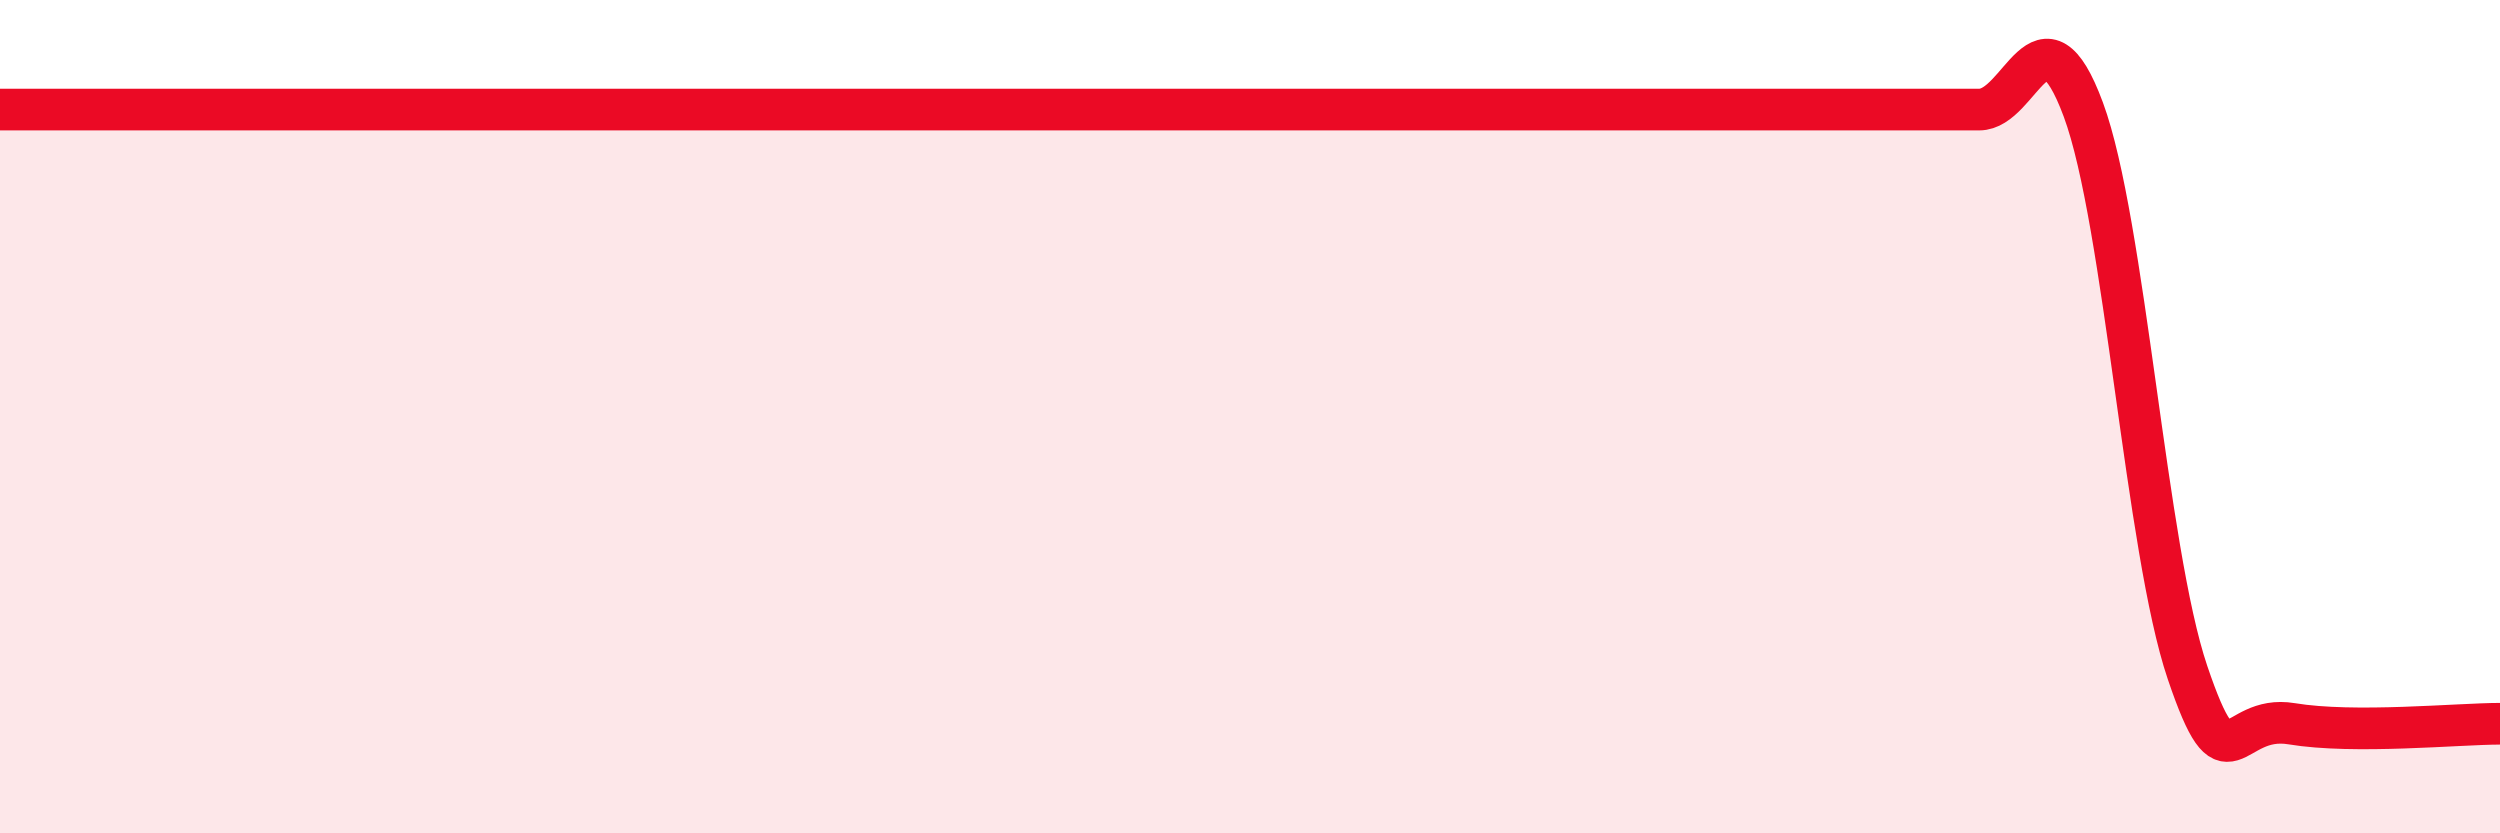
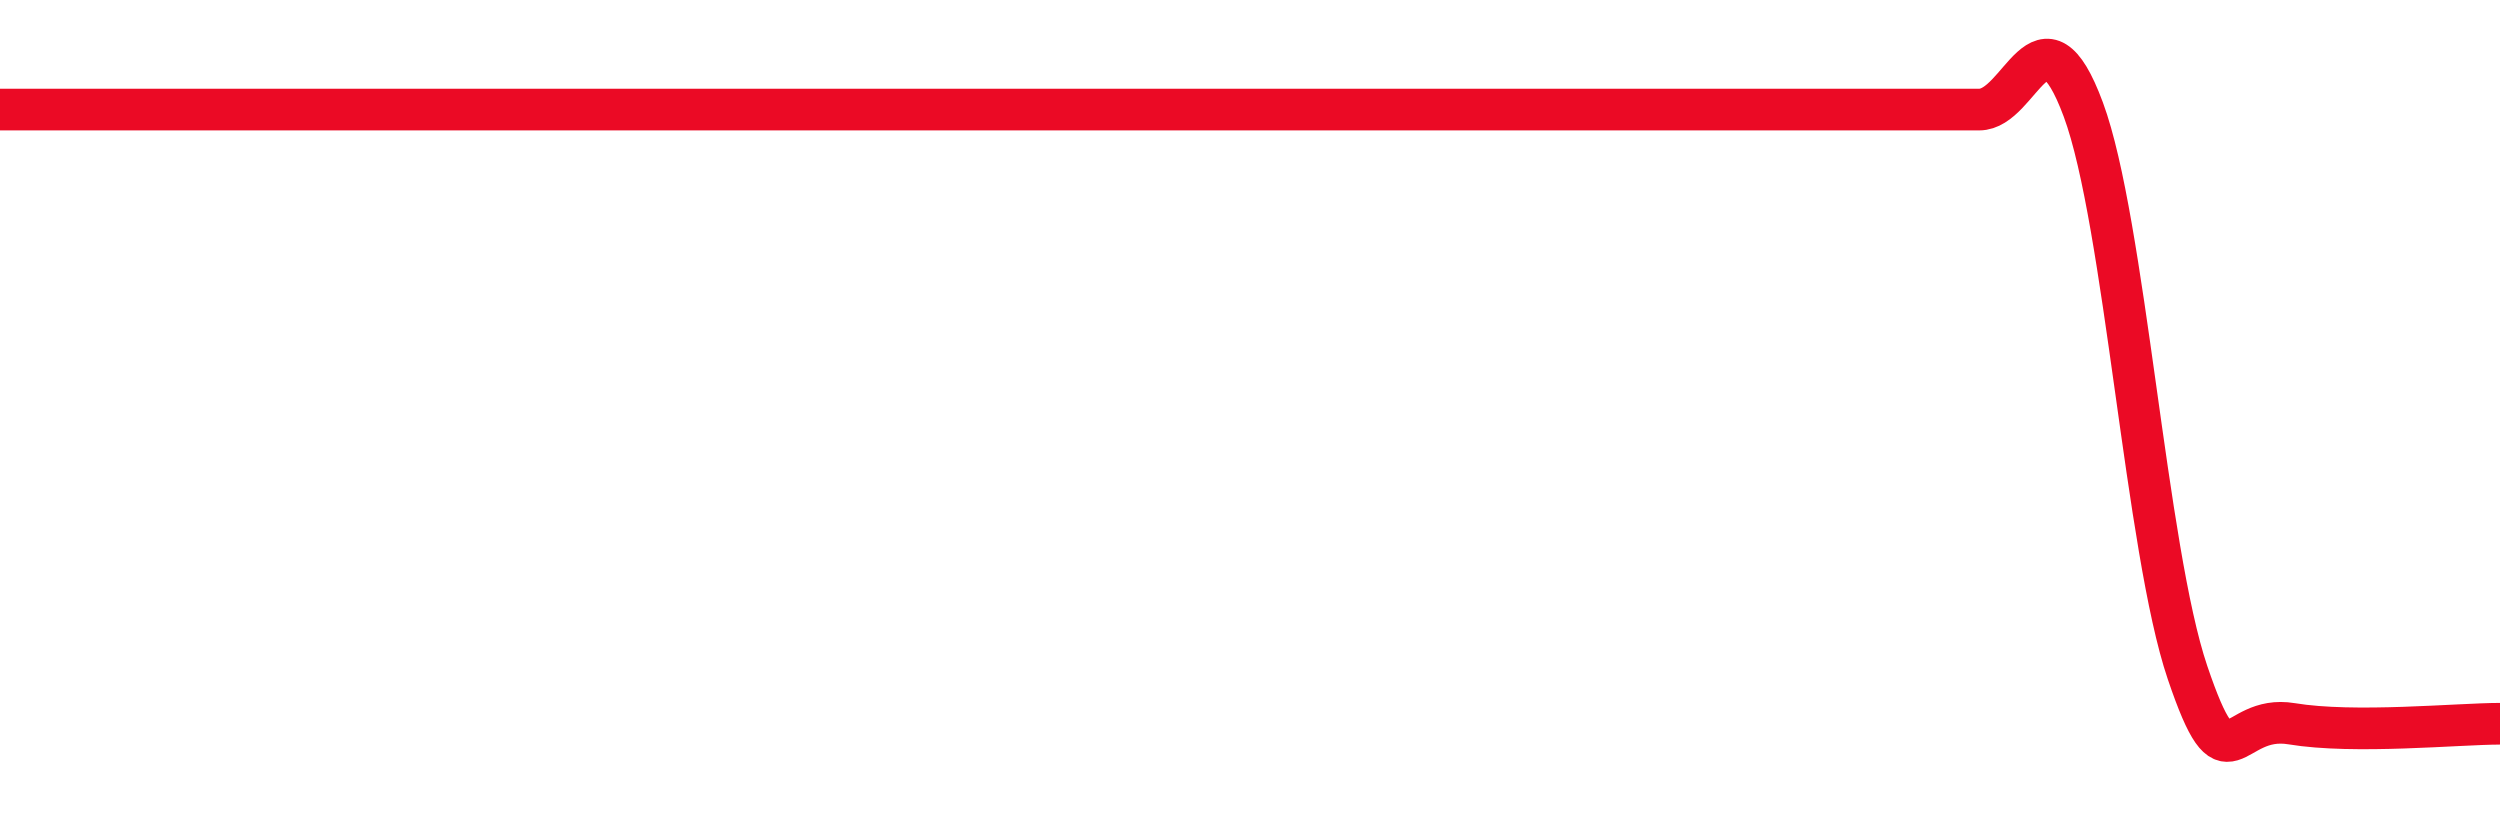
<svg xmlns="http://www.w3.org/2000/svg" width="60" height="20" viewBox="0 0 60 20">
-   <path d="M 0,2.63 C 0.5,2.63 1.5,2.63 2.5,2.63 C 3.5,2.63 4,2.63 5,2.63 C 6,2.63 6.5,2.63 7.5,2.63 C 8.5,2.63 9,2.63 10,2.63 C 11,2.63 11.5,2.63 12.5,2.63 C 13.5,2.63 14,2.63 15,2.63 C 16,2.63 16.5,2.63 17.5,2.63 C 18.5,2.63 19,2.63 20,2.63 C 21,2.63 21.5,2.63 22.5,2.63 C 23.5,2.63 24,2.63 25,2.63 C 26,2.63 26.5,2.63 27.5,2.63 C 28.5,2.63 29,2.63 30,2.63 C 31,2.63 31.5,2.63 32.5,2.63 C 33.5,2.63 34,2.63 35,2.63 C 36,2.63 36.5,2.63 37.5,2.63 C 38.5,2.63 39,2.63 40,2.63 C 41,2.63 41.5,2.63 42.5,2.63 C 43.5,2.63 44,2.63 45,2.63 C 46,2.63 46.5,2.63 47.5,2.63 C 48.5,2.63 49,-0.07 50,2.63 C 51,5.33 51.5,13.19 52.5,16.14 C 53.5,19.09 53.5,17.12 55,17.37 C 56.5,17.62 59,17.37 60,17.37L60 20L0 20Z" fill="#EB0A25" opacity="0.1" stroke-linecap="round" stroke-linejoin="round" />
  <path d="M 0,2.63 C 0.5,2.63 1.5,2.63 2.5,2.63 C 3.5,2.63 4,2.63 5,2.63 C 6,2.63 6.5,2.63 7.5,2.63 C 8.5,2.63 9,2.63 10,2.63 C 11,2.63 11.5,2.63 12.5,2.63 C 13.5,2.63 14,2.63 15,2.63 C 16,2.63 16.5,2.63 17.5,2.63 C 18.5,2.63 19,2.63 20,2.63 C 21,2.63 21.5,2.63 22.5,2.63 C 23.5,2.63 24,2.63 25,2.63 C 26,2.63 26.5,2.63 27.5,2.63 C 28.5,2.63 29,2.63 30,2.63 C 31,2.63 31.5,2.63 32.5,2.63 C 33.5,2.63 34,2.63 35,2.63 C 36,2.63 36.5,2.63 37.5,2.63 C 38.5,2.63 39,2.63 40,2.63 C 41,2.63 41.5,2.63 42.5,2.63 C 43.5,2.63 44,2.63 45,2.63 C 46,2.63 46.5,2.63 47.5,2.63 C 48.5,2.63 49,-0.07 50,2.63 C 51,5.33 51.5,13.19 52.5,16.14 C 53.5,19.09 53.5,17.12 55,17.37 C 56.5,17.62 59,17.37 60,17.37" stroke="#EB0A25" stroke-width="1" fill="none" stroke-linecap="round" stroke-linejoin="round" />
</svg>